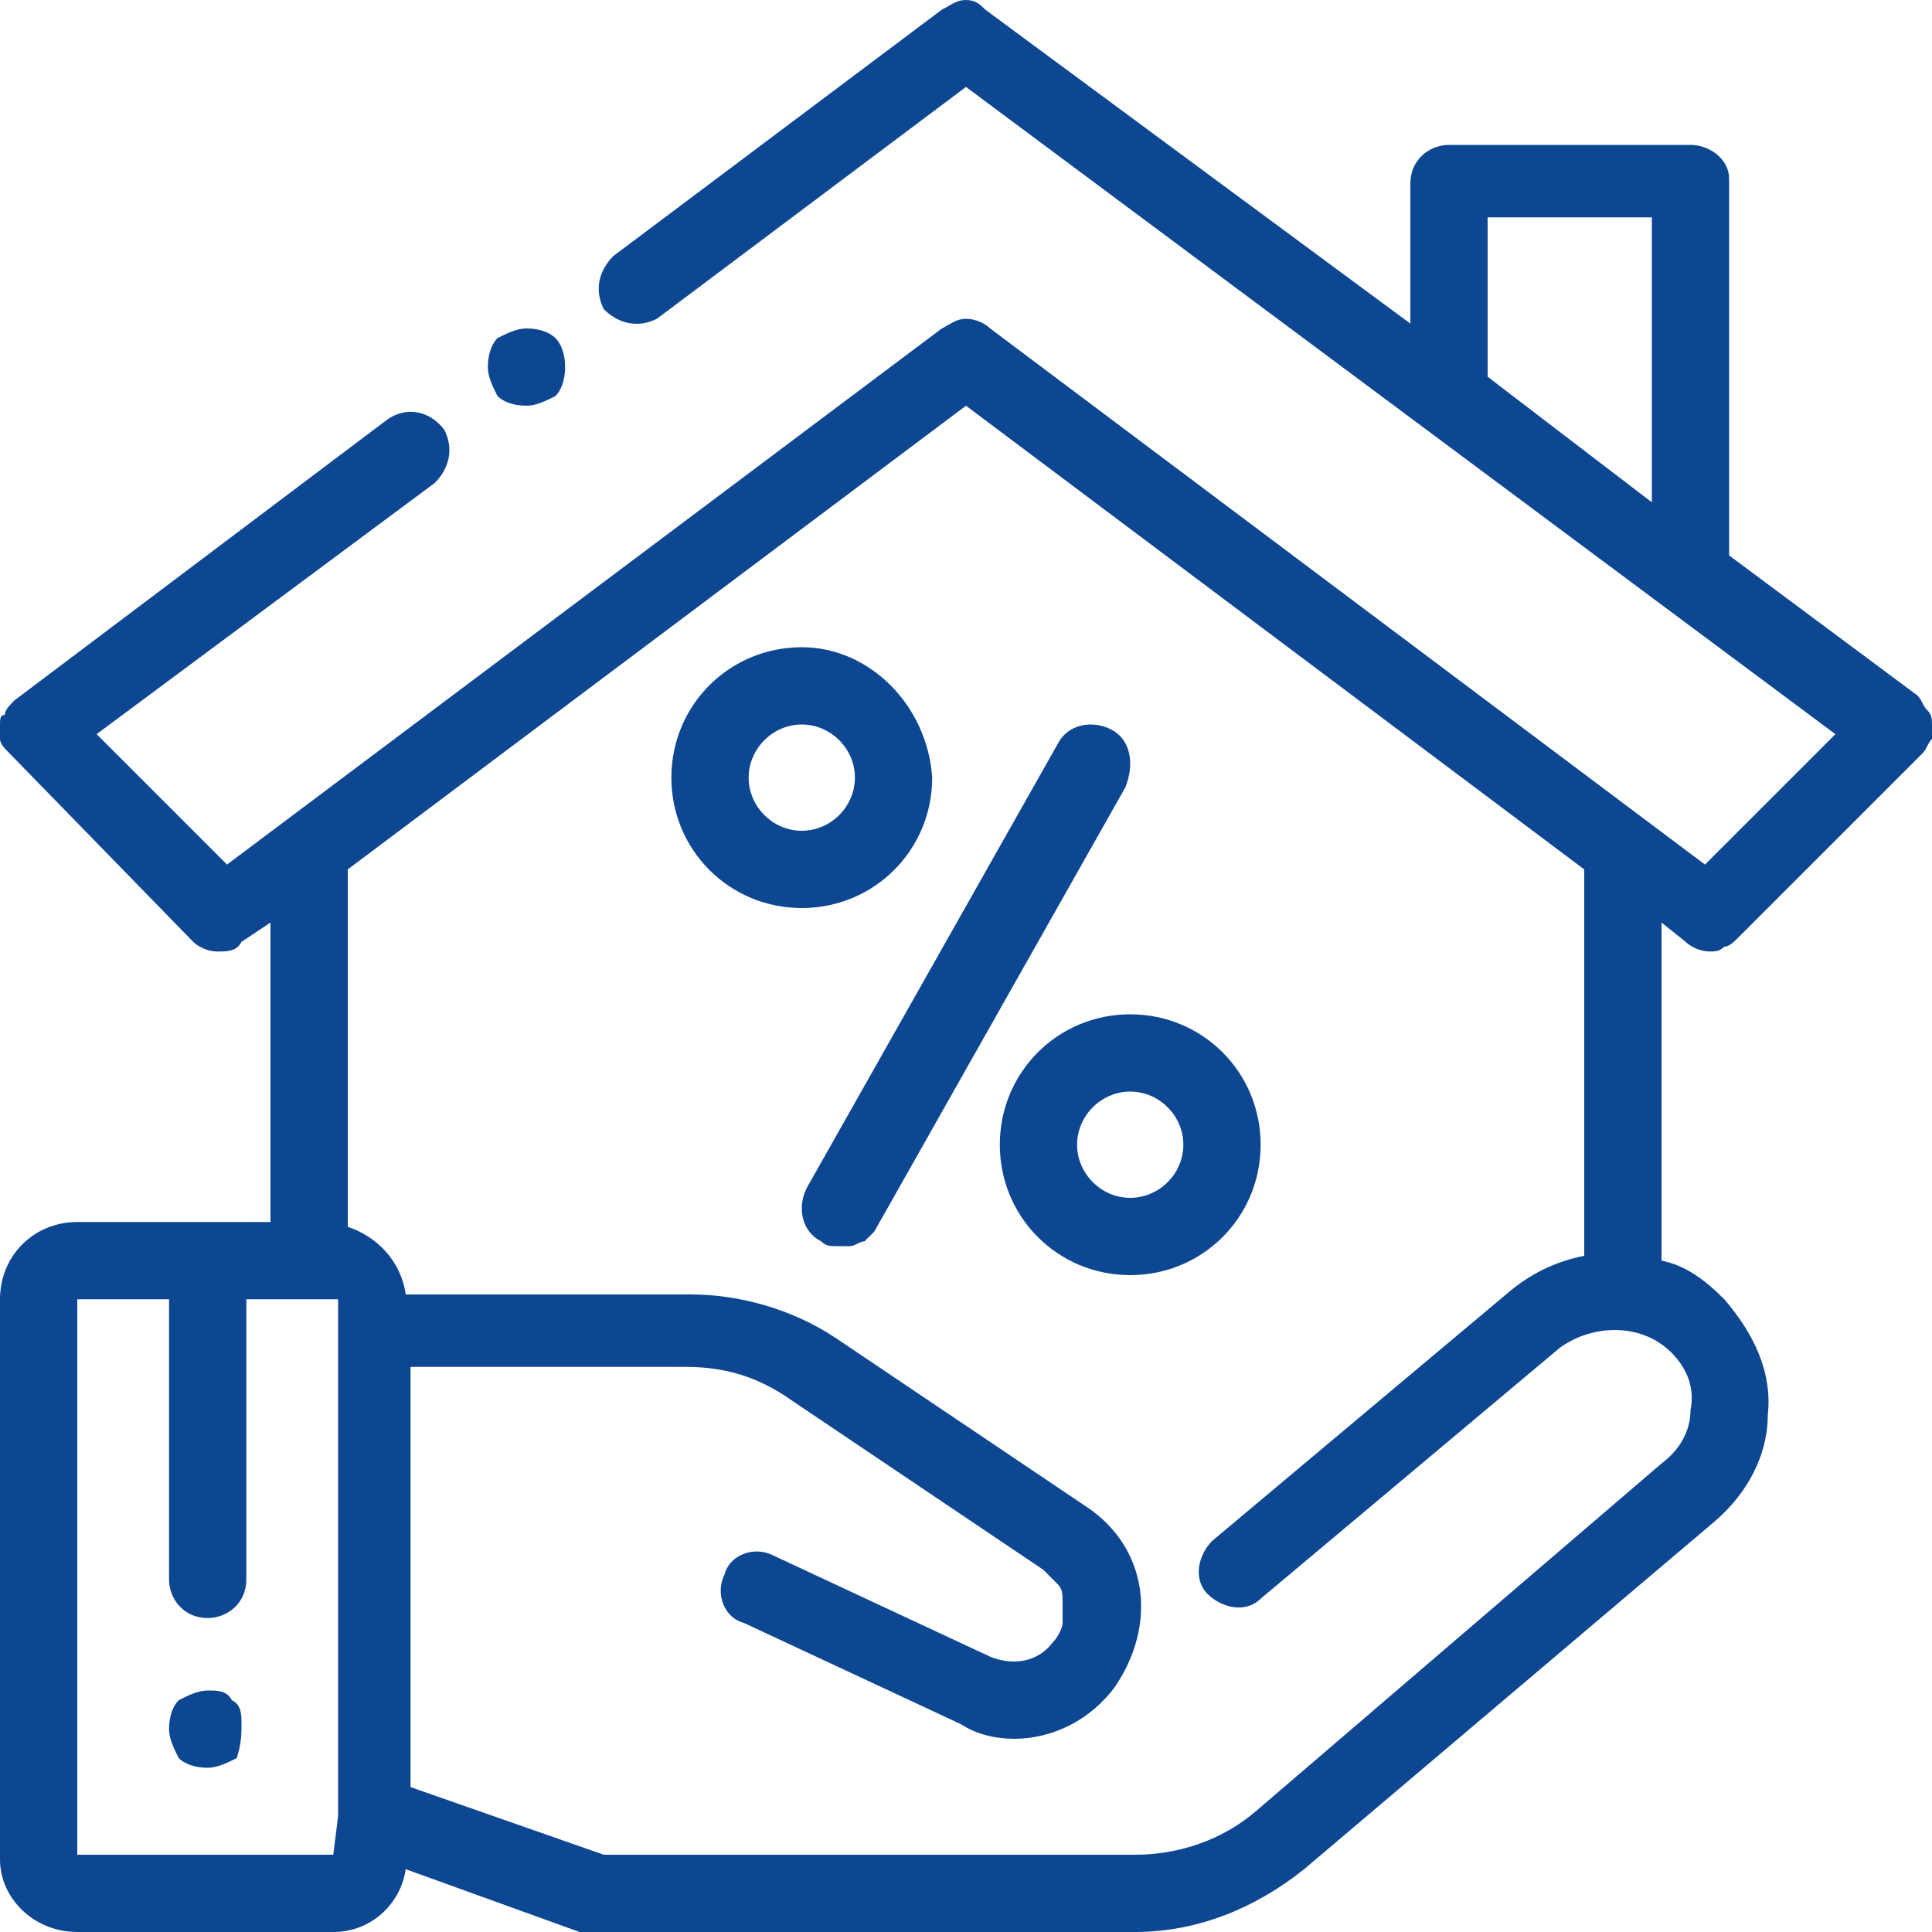
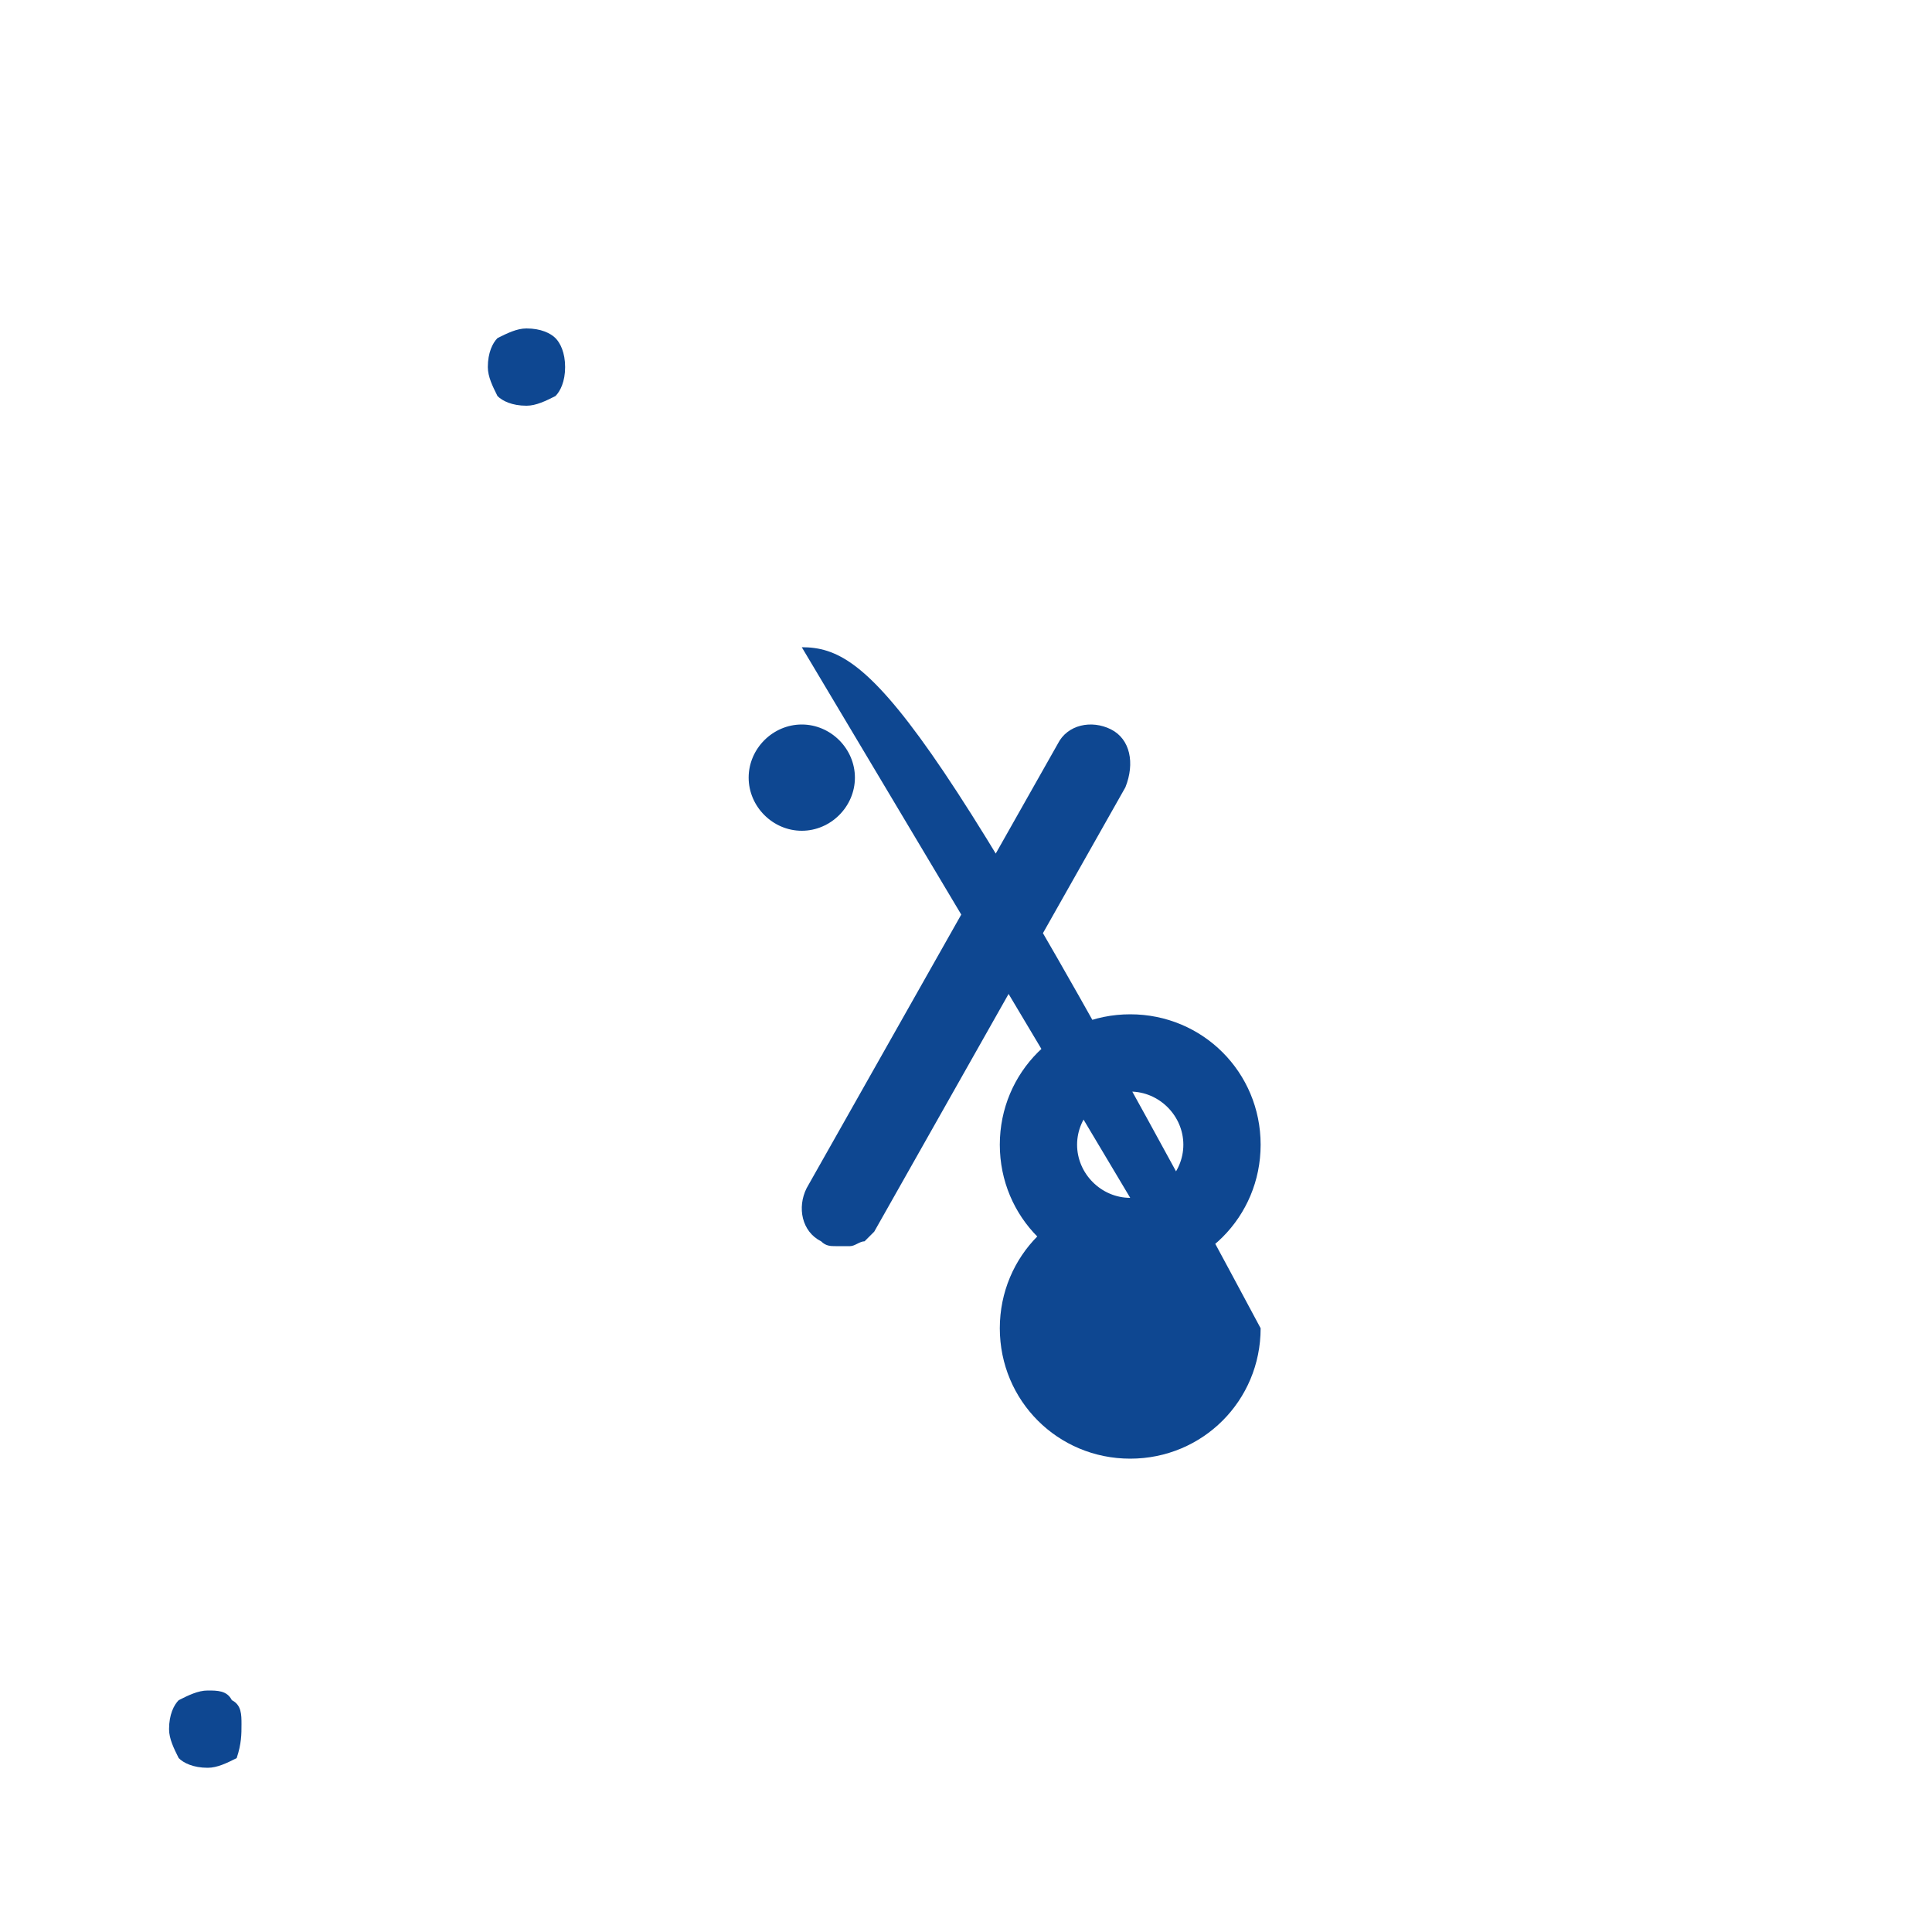
<svg xmlns="http://www.w3.org/2000/svg" version="1.1" id="Layer_1" x="0px" y="0px" viewBox="0 0 40 40" style="enable-background:new 0 0 40 40;" xml:space="preserve">
  <style type="text/css">
	.st0{fill:#0E4791;}
</style>
-   <path class="st0" d="M34.9,19.5c0.1,0.1,0.3,0.2,0.5,0.2c0.1,0,0.2,0,0.3-0.1c0.1,0,0.2-0.1,0.3-0.2l3.8-3.8  c0.1-0.1,0.1-0.2,0.2-0.3c0-0.1,0.1-0.2,0-0.3c0-0.1,0-0.2-0.1-0.3c-0.1-0.1-0.1-0.2-0.2-0.3l-3.9-2.9V3.7C35.8,3.3,35.4,3,35,3h-5  c-0.4,0-0.8,0.3-0.8,0.8v2.9l-8.8-6.5C20.3,0.1,20.2,0,20,0s-0.3,0.1-0.5,0.2l-6.8,5.1c-0.3,0.3-0.4,0.7-0.2,1.1  c0.3,0.3,0.7,0.4,1.1,0.2L20,1.8l18,13.4l-2.7,2.7L20.5,6.8c-0.1-0.1-0.3-0.2-0.5-0.2s-0.3,0.1-0.5,0.2L4.7,17.9L2,15.2L9,10  c0.3-0.3,0.4-0.7,0.2-1.1C8.9,8.5,8.4,8.4,8,8.7l-7.7,5.8c-0.1,0.1-0.2,0.2-0.2,0.3C0,14.8,0,14.9,0,15c0,0.1,0,0.2,0,0.3  c0,0.1,0.1,0.2,0.2,0.3L4,19.5c0.1,0.1,0.3,0.2,0.5,0.2c0.2,0,0.4,0,0.5-0.2l0.6-0.4v6.2H1.6C0.7,25.3,0,26,0,26.9v11.6  C0,39.3,0.7,40,1.6,40h5.3c0.8,0,1.4-0.6,1.5-1.3l3.6,1.3c0.1,0,0.2,0,0.3,0h11.2c1.3,0,2.5-0.5,3.5-1.3l8.5-7.2  c0.7-0.6,1.1-1.4,1.1-2.2c0.1-0.9-0.3-1.7-0.9-2.4c-0.4-0.4-0.8-0.7-1.3-0.8v-7L34.9,19.5z M34.2,10.4l-3.4-2.6V4.5h3.4V10.4z   M6.9,38.4H1.6V26.9h1.9v5.8c0,0.4,0.3,0.8,0.8,0.8c0.4,0,0.8-0.3,0.8-0.8v-5.8h1.9v0.6l0,10c0,0,0,0,0,0.1L6.9,38.4L6.9,38.4z   M34.6,28c0.3,0.3,0.5,0.7,0.4,1.2c0,0.4-0.2,0.8-0.6,1.1L26,37.5c-0.7,0.6-1.6,0.9-2.5,0.9h-11l-4-1.4v-8.7h5.7  c0.8,0,1.5,0.2,2.2,0.7l5.2,3.5c0.1,0.1,0.2,0.2,0.3,0.3c0.1,0.1,0.1,0.2,0.1,0.4c0,0.1,0,0.3,0,0.4c0,0.1-0.1,0.3-0.2,0.4  c-0.3,0.4-0.8,0.5-1.3,0.3l-4.5-2.1c-0.4-0.2-0.9,0-1,0.4c-0.2,0.4,0,0.9,0.4,1l4.5,2.1c0.3,0.2,0.7,0.3,1.1,0.3  c0.8,0,1.6-0.4,2.1-1.1c0.4-0.6,0.6-1.3,0.5-2c-0.1-0.7-0.5-1.3-1.1-1.7l-5.2-3.5c-0.9-0.6-2-0.9-3-0.9H8.4  c-0.1-0.7-0.6-1.2-1.2-1.4V18L20,8.4L32.8,18V26h0c-0.5,0.1-1,0.3-1.5,0.7l-6.2,5.2c-0.3,0.3-0.4,0.8-0.1,1.1  c0.3,0.3,0.8,0.4,1.1,0.1l6.2-5.2C33,27.4,34,27.4,34.6,28z" />
-   <path class="st0" d="M11.5,7c-0.1-0.1-0.3-0.2-0.6-0.2c-0.2,0-0.4,0.1-0.6,0.2c-0.1,0.1-0.2,0.3-0.2,0.6c0,0.2,0.1,0.4,0.2,0.6  c0.1,0.1,0.3,0.2,0.6,0.2c0.2,0,0.4-0.1,0.6-0.2c0.1-0.1,0.2-0.3,0.2-0.6C11.7,7.3,11.6,7.1,11.5,7z M23,15.1  c-0.4-0.2-0.9-0.1-1.1,0.3l-5.2,9.2c-0.2,0.4-0.1,0.9,0.3,1.1c0.1,0.1,0.2,0.1,0.3,0.1c0.1,0,0.2,0,0.3,0c0.1,0,0.2-0.1,0.3-0.1  c0.1-0.1,0.1-0.1,0.2-0.2l5.2-9.2C23.5,15.8,23.4,15.3,23,15.1z M23.4,21c-1.5,0-2.7,1.2-2.7,2.7c0,1.5,1.2,2.7,2.7,2.7  c1.5,0,2.7-1.2,2.7-2.7C26.1,22.2,24.9,21,23.4,21z M23.4,24.8c-0.6,0-1.1-0.5-1.1-1.1c0-0.6,0.5-1.1,1.1-1.1s1.1,0.5,1.1,1.1  C24.5,24.3,24,24.8,23.4,24.8z M16.6,13.4c-1.5,0-2.7,1.2-2.7,2.7c0,1.5,1.2,2.7,2.7,2.7s2.7-1.2,2.7-2.7  C19.2,14.6,18,13.4,16.6,13.4z M16.6,17.2c-0.6,0-1.1-0.5-1.1-1.1c0-0.6,0.5-1.1,1.1-1.1c0.6,0,1.1,0.5,1.1,1.1  C17.7,16.7,17.2,17.2,16.6,17.2z M4.8,35.2C4.7,35,4.5,35,4.3,35c-0.2,0-0.4,0.1-0.6,0.2c-0.1,0.1-0.2,0.3-0.2,0.6  c0,0.2,0.1,0.4,0.2,0.6c0.1,0.1,0.3,0.2,0.6,0.2c0.2,0,0.4-0.1,0.6-0.2C5,36.1,5,35.9,5,35.7C5,35.5,5,35.3,4.8,35.2z" />
+   <path class="st0" d="M11.5,7c-0.1-0.1-0.3-0.2-0.6-0.2c-0.2,0-0.4,0.1-0.6,0.2c-0.1,0.1-0.2,0.3-0.2,0.6c0,0.2,0.1,0.4,0.2,0.6  c0.1,0.1,0.3,0.2,0.6,0.2c0.2,0,0.4-0.1,0.6-0.2c0.1-0.1,0.2-0.3,0.2-0.6C11.7,7.3,11.6,7.1,11.5,7z M23,15.1  c-0.4-0.2-0.9-0.1-1.1,0.3l-5.2,9.2c-0.2,0.4-0.1,0.9,0.3,1.1c0.1,0.1,0.2,0.1,0.3,0.1c0.1,0,0.2,0,0.3,0c0.1,0,0.2-0.1,0.3-0.1  c0.1-0.1,0.1-0.1,0.2-0.2l5.2-9.2C23.5,15.8,23.4,15.3,23,15.1z M23.4,21c-1.5,0-2.7,1.2-2.7,2.7c0,1.5,1.2,2.7,2.7,2.7  c1.5,0,2.7-1.2,2.7-2.7C26.1,22.2,24.9,21,23.4,21z M23.4,24.8c-0.6,0-1.1-0.5-1.1-1.1c0-0.6,0.5-1.1,1.1-1.1s1.1,0.5,1.1,1.1  C24.5,24.3,24,24.8,23.4,24.8z c-1.5,0-2.7,1.2-2.7,2.7c0,1.5,1.2,2.7,2.7,2.7s2.7-1.2,2.7-2.7  C19.2,14.6,18,13.4,16.6,13.4z M16.6,17.2c-0.6,0-1.1-0.5-1.1-1.1c0-0.6,0.5-1.1,1.1-1.1c0.6,0,1.1,0.5,1.1,1.1  C17.7,16.7,17.2,17.2,16.6,17.2z M4.8,35.2C4.7,35,4.5,35,4.3,35c-0.2,0-0.4,0.1-0.6,0.2c-0.1,0.1-0.2,0.3-0.2,0.6  c0,0.2,0.1,0.4,0.2,0.6c0.1,0.1,0.3,0.2,0.6,0.2c0.2,0,0.4-0.1,0.6-0.2C5,36.1,5,35.9,5,35.7C5,35.5,5,35.3,4.8,35.2z" />
</svg>